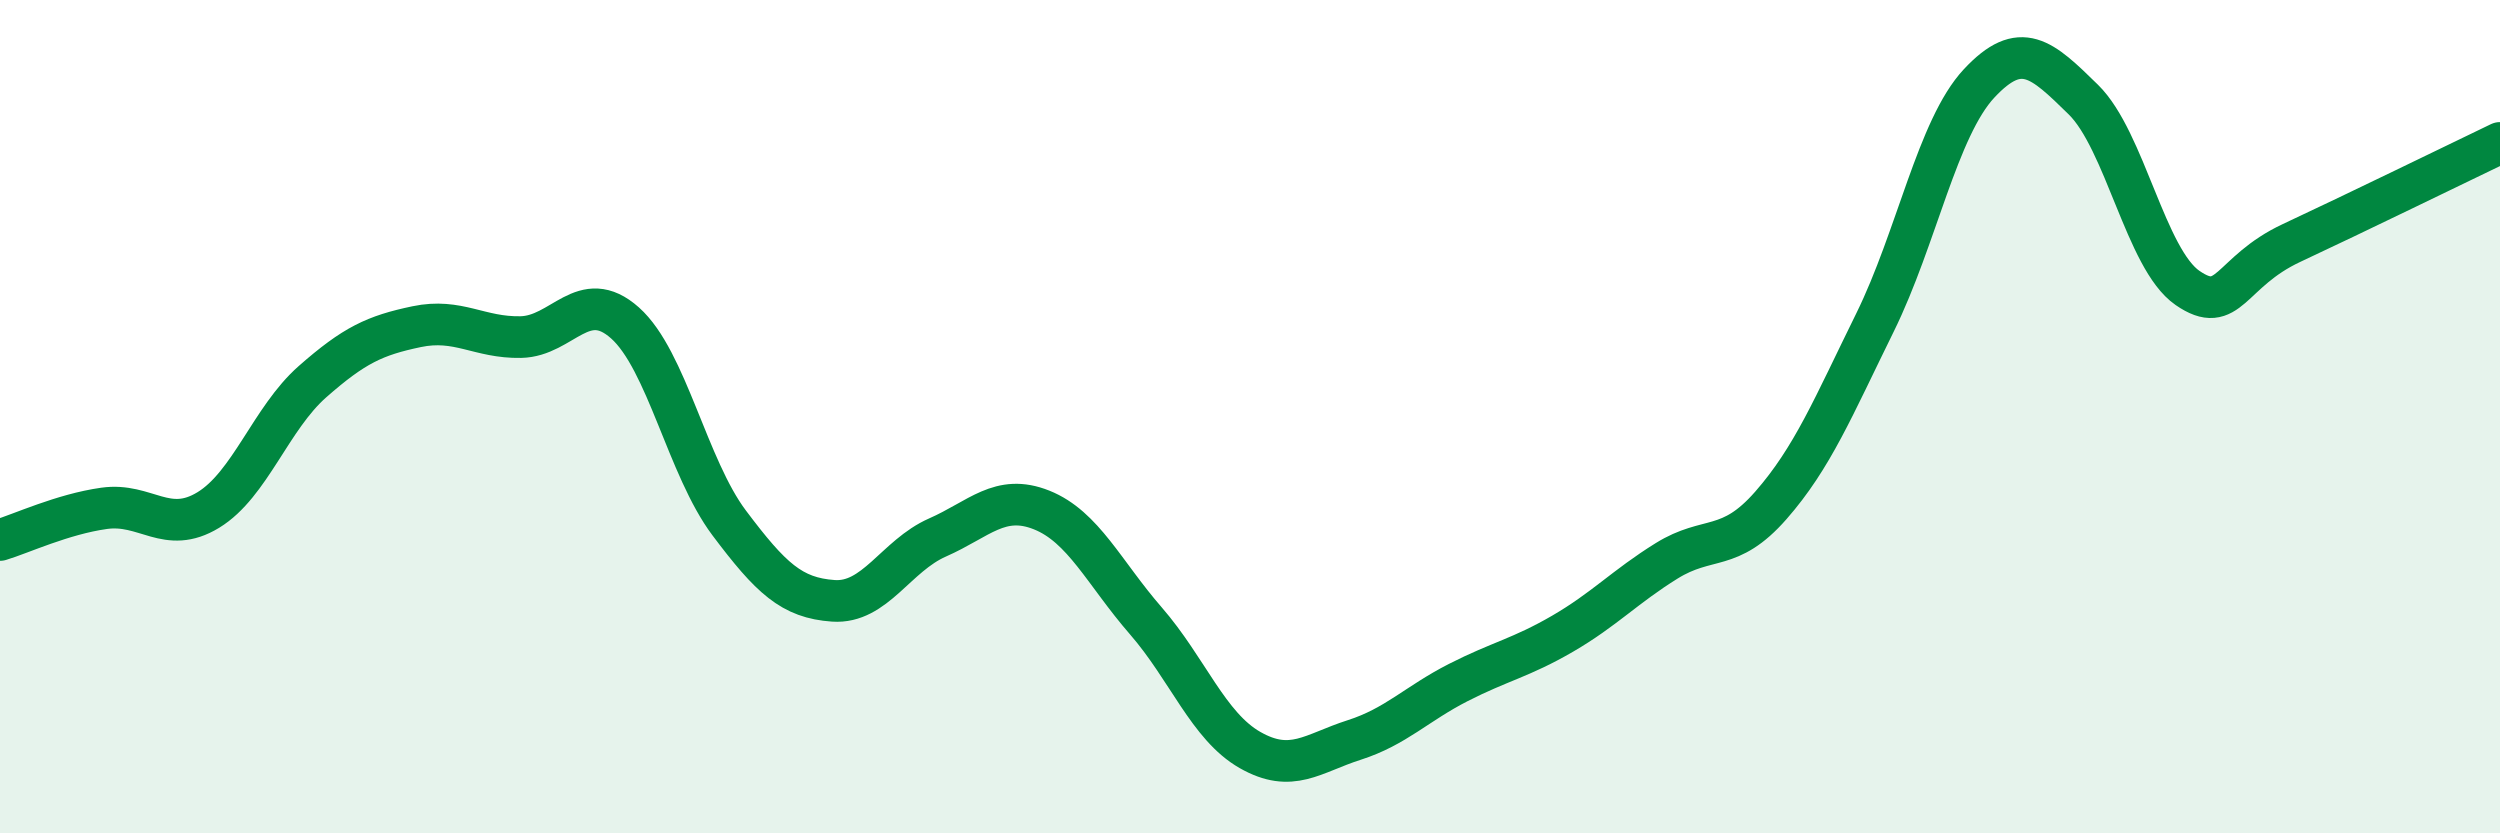
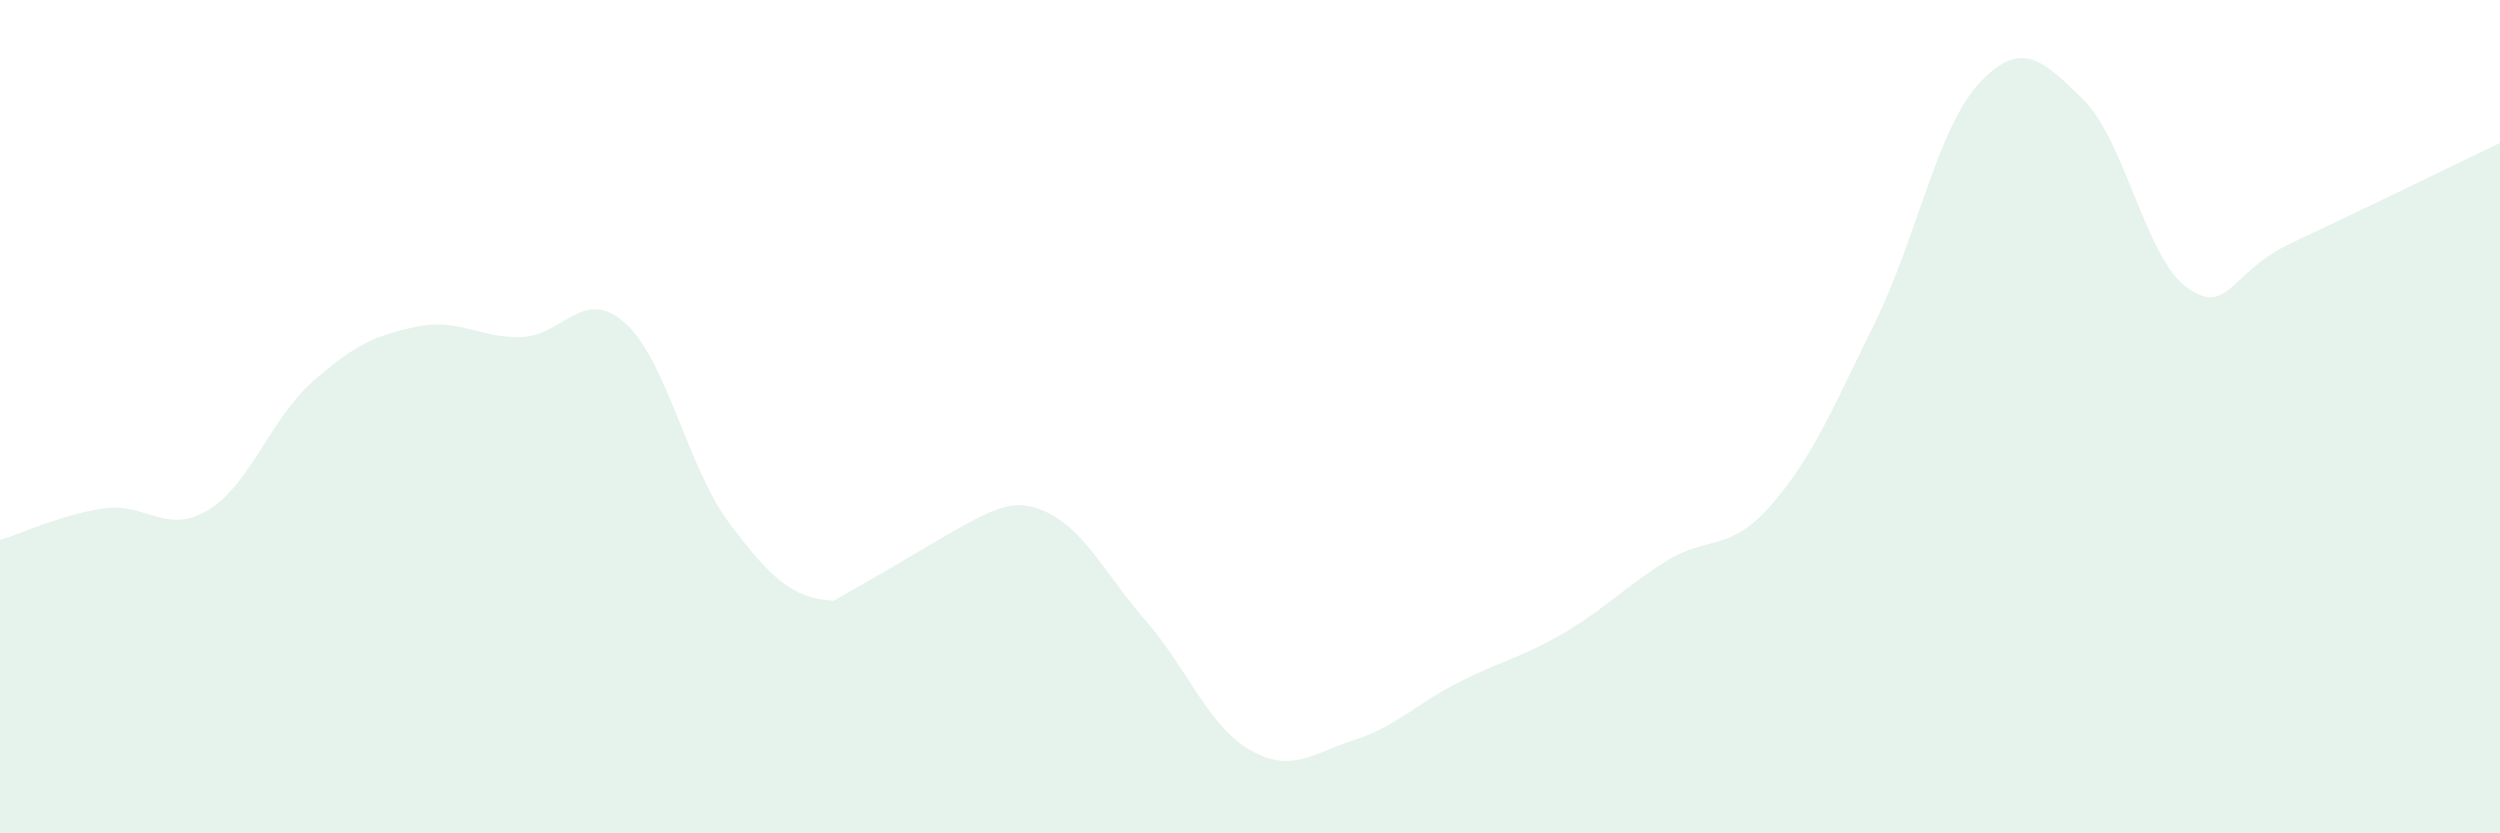
<svg xmlns="http://www.w3.org/2000/svg" width="60" height="20" viewBox="0 0 60 20">
-   <path d="M 0,12.96 C 0.5,12.81 1.5,12.34 2.5,12.2 C 3.5,12.06 4,12.85 5,12.24 C 6,11.63 6.5,10.04 7.5,9.16 C 8.5,8.28 9,8.05 10,7.84 C 11,7.63 11.5,8.11 12.5,8.09 C 13.5,8.07 14,6.86 15,7.75 C 16,8.64 16.5,11.22 17.5,12.55 C 18.5,13.88 19,14.35 20,14.42 C 21,14.49 21.5,13.34 22.5,12.9 C 23.5,12.46 24,11.84 25,12.24 C 26,12.64 26.5,13.75 27.5,14.9 C 28.5,16.05 29,17.43 30,18 C 31,18.57 31.5,18.08 32.5,17.76 C 33.5,17.44 34,16.89 35,16.38 C 36,15.87 36.5,15.79 37.5,15.21 C 38.5,14.63 39,14.08 40,13.46 C 41,12.84 41.5,13.27 42.5,12.13 C 43.5,10.99 44,9.77 45,7.74 C 46,5.71 46.5,3.07 47.5,2 C 48.5,0.93 49,1.41 50,2.39 C 51,3.37 51.5,6.22 52.5,6.91 C 53.5,7.6 53.5,6.53 55,5.83 C 56.5,5.13 59,3.91 60,3.43L60 20L0 20Z" fill="#008740" opacity="0.1" stroke-linecap="round" stroke-linejoin="round" />
-   <path d="M 0,12.96 C 0.5,12.81 1.5,12.34 2.5,12.2 C 3.5,12.06 4,12.85 5,12.24 C 6,11.63 6.5,10.04 7.5,9.16 C 8.5,8.28 9,8.05 10,7.84 C 11,7.63 11.5,8.11 12.5,8.09 C 13.5,8.07 14,6.86 15,7.75 C 16,8.64 16.5,11.22 17.5,12.55 C 18.5,13.88 19,14.35 20,14.42 C 21,14.49 21.5,13.34 22.5,12.9 C 23.5,12.46 24,11.84 25,12.24 C 26,12.64 26.5,13.75 27.5,14.9 C 28.5,16.05 29,17.43 30,18 C 31,18.57 31.5,18.08 32.5,17.76 C 33.5,17.44 34,16.89 35,16.38 C 36,15.87 36.5,15.79 37.5,15.21 C 38.5,14.63 39,14.08 40,13.46 C 41,12.84 41.5,13.27 42.5,12.13 C 43.5,10.99 44,9.77 45,7.74 C 46,5.71 46.5,3.07 47.5,2 C 48.5,0.93 49,1.41 50,2.39 C 51,3.37 51.5,6.22 52.5,6.91 C 53.5,7.6 53.5,6.53 55,5.83 C 56.5,5.13 59,3.91 60,3.43" stroke="#008740" stroke-width="1" fill="none" stroke-linecap="round" stroke-linejoin="round" />
+   <path d="M 0,12.96 C 0.5,12.81 1.5,12.34 2.5,12.2 C 3.5,12.06 4,12.85 5,12.24 C 6,11.63 6.5,10.04 7.5,9.16 C 8.5,8.28 9,8.05 10,7.84 C 11,7.63 11.5,8.11 12.5,8.09 C 13.5,8.07 14,6.86 15,7.75 C 16,8.64 16.5,11.22 17.5,12.55 C 18.5,13.88 19,14.35 20,14.42 C 23.5,12.46 24,11.84 25,12.24 C 26,12.64 26.5,13.75 27.5,14.9 C 28.5,16.05 29,17.43 30,18 C 31,18.57 31.5,18.08 32.5,17.76 C 33.5,17.44 34,16.89 35,16.38 C 36,15.87 36.5,15.79 37.5,15.21 C 38.5,14.63 39,14.08 40,13.46 C 41,12.84 41.5,13.27 42.5,12.13 C 43.5,10.99 44,9.77 45,7.74 C 46,5.71 46.5,3.07 47.5,2 C 48.5,0.93 49,1.41 50,2.39 C 51,3.37 51.5,6.22 52.5,6.91 C 53.5,7.6 53.5,6.53 55,5.83 C 56.5,5.13 59,3.91 60,3.43L60 20L0 20Z" fill="#008740" opacity="0.1" stroke-linecap="round" stroke-linejoin="round" />
</svg>